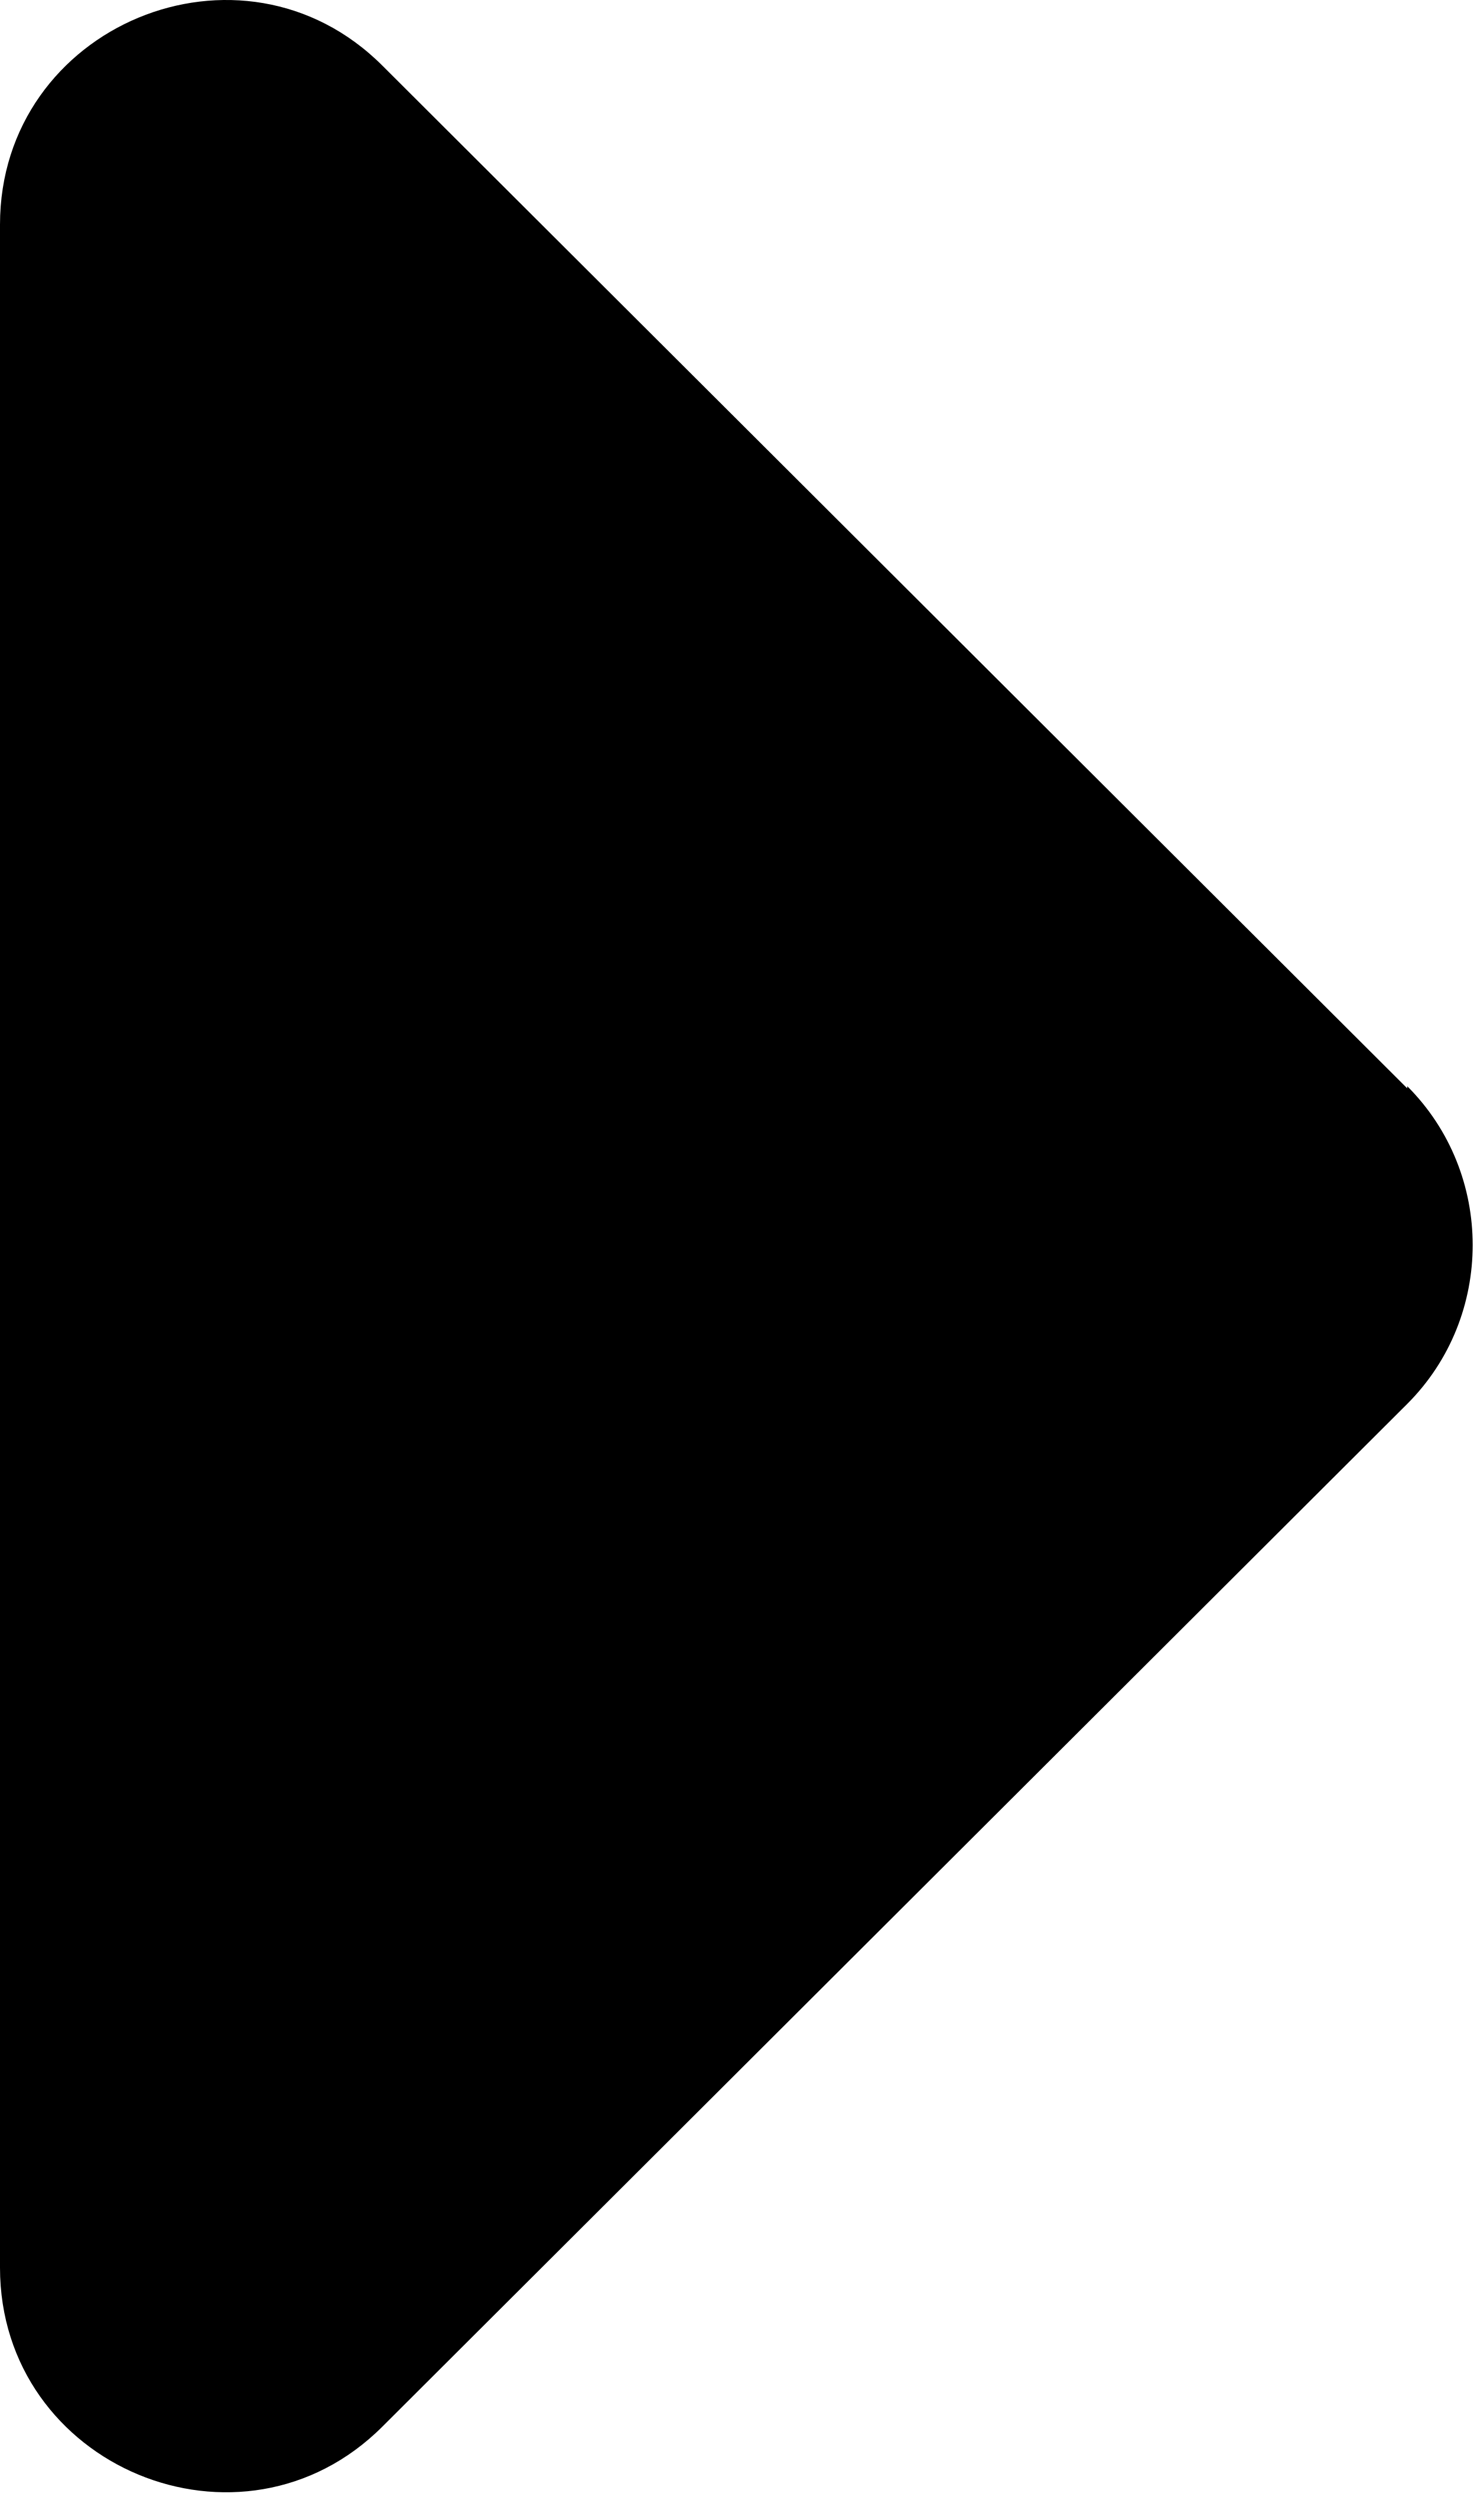
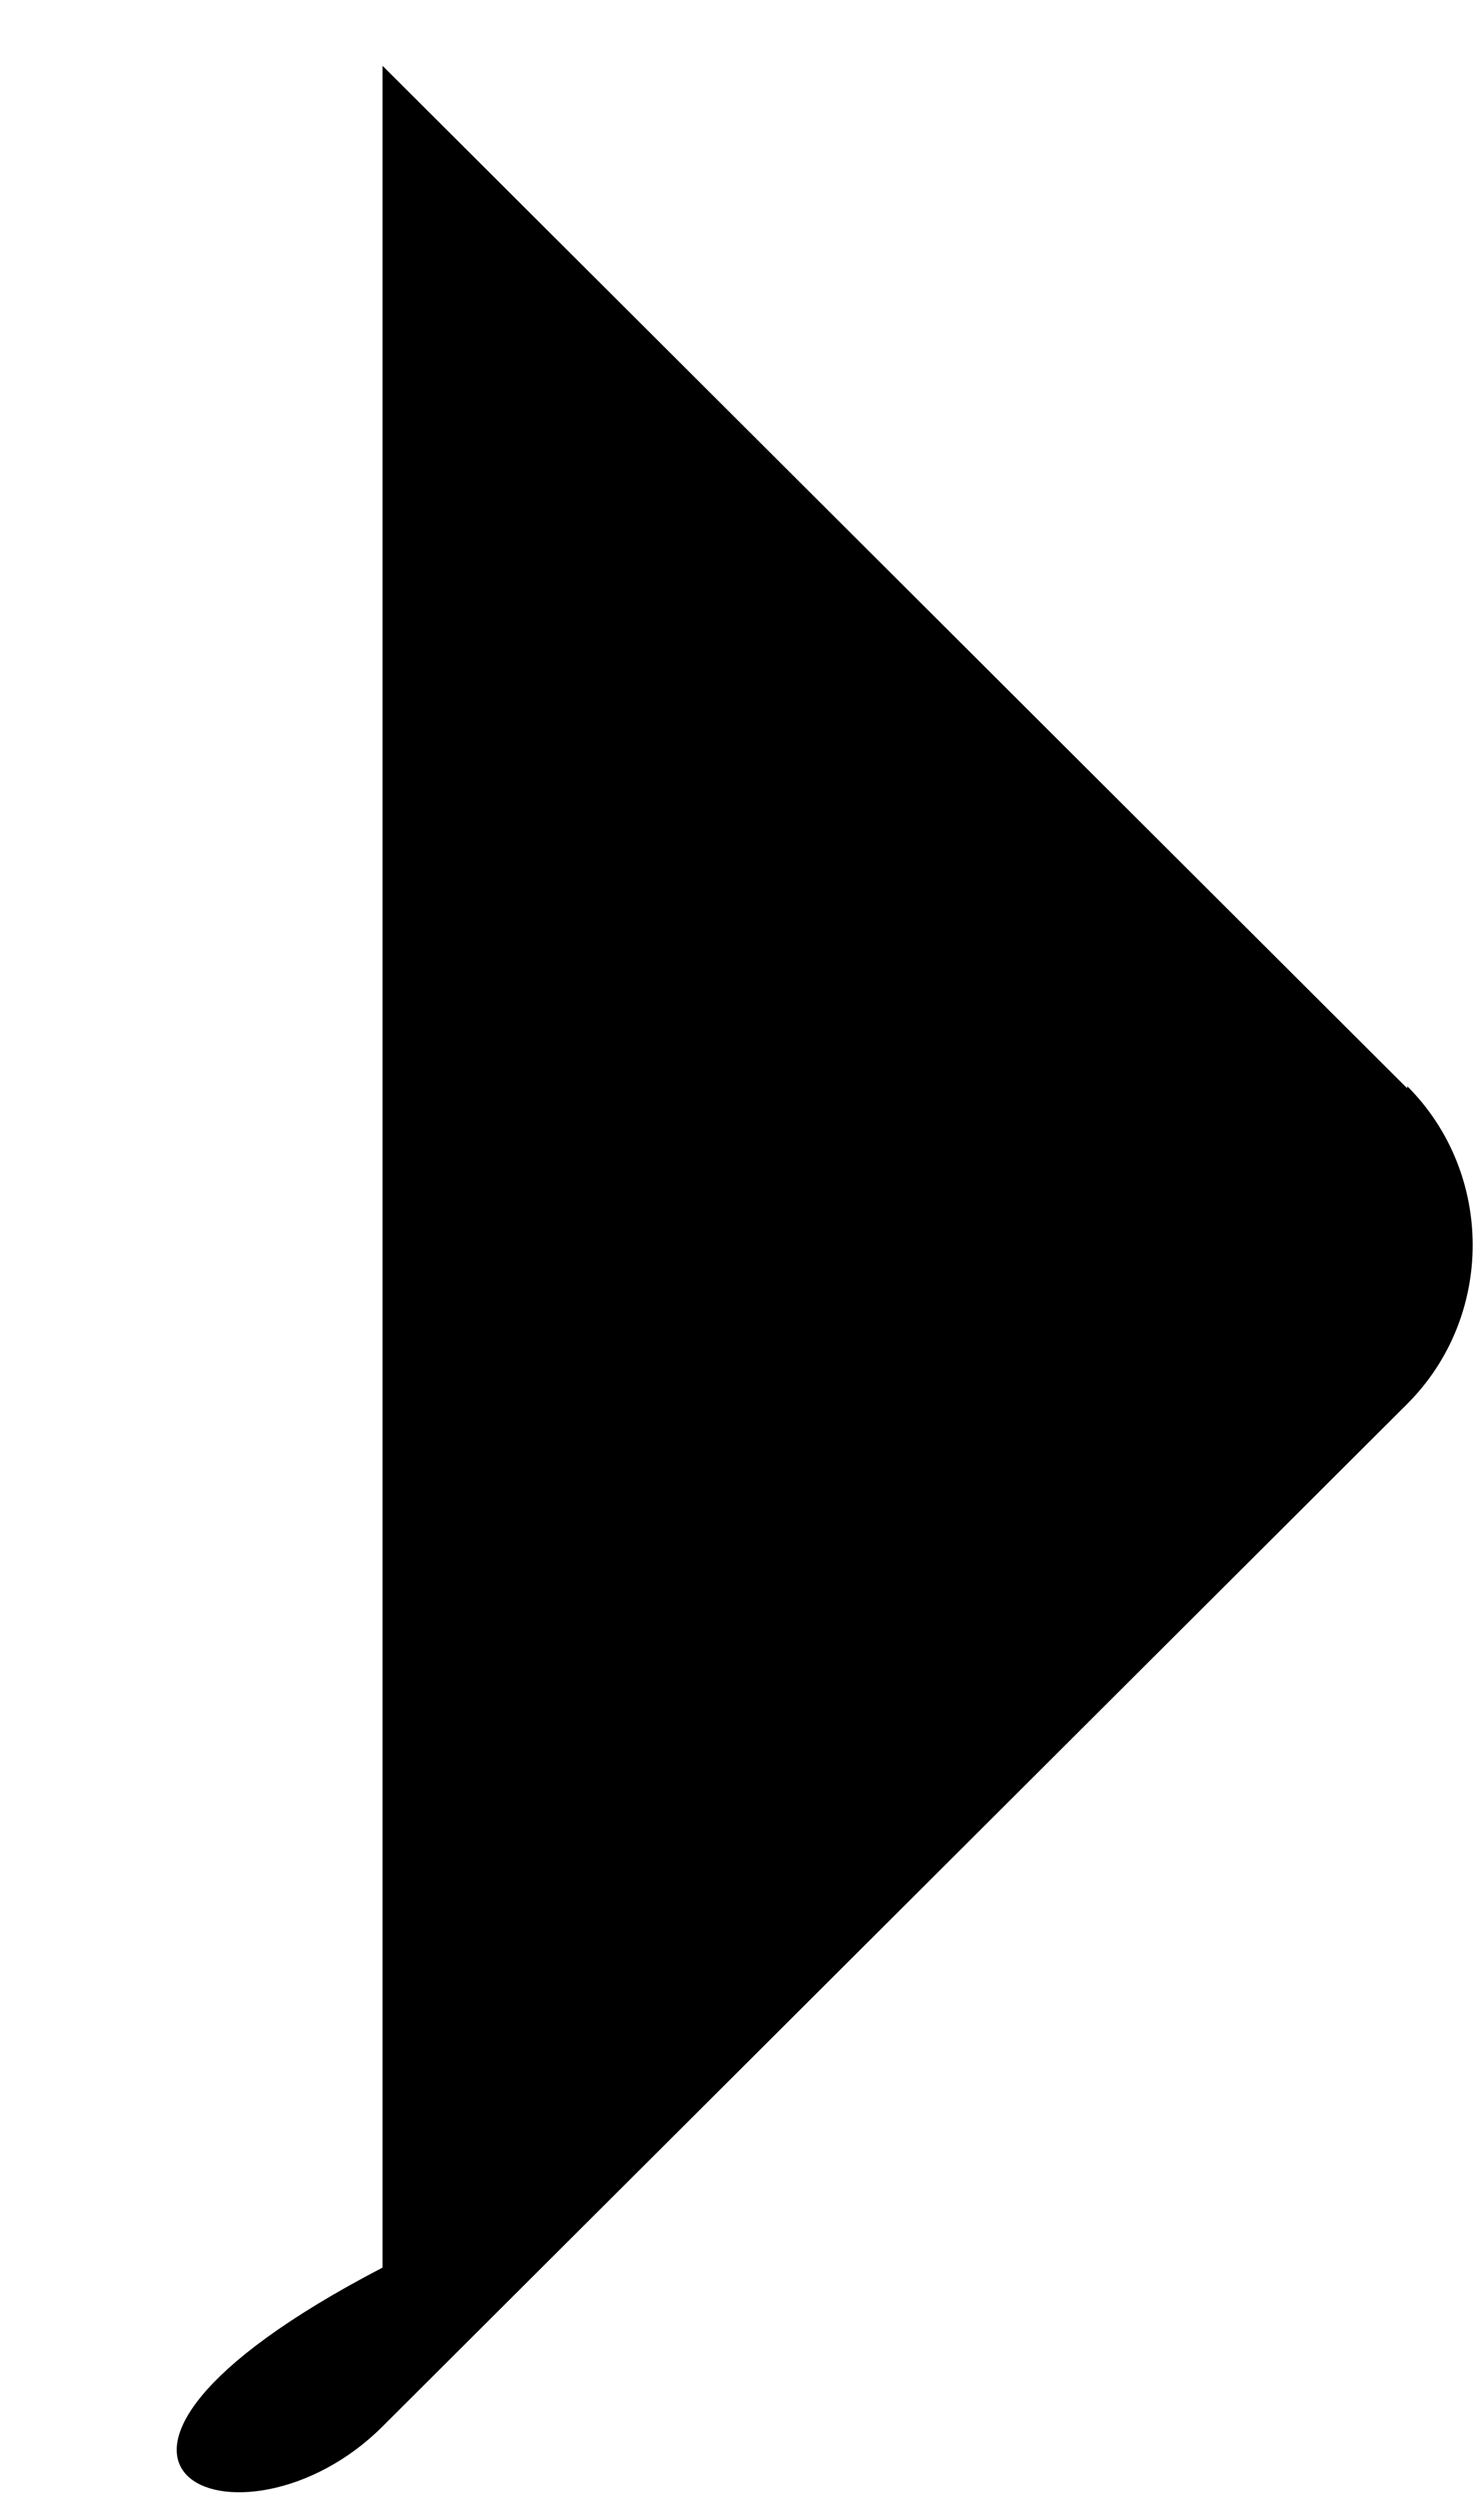
<svg xmlns="http://www.w3.org/2000/svg" width="13" height="22" viewBox="0 0 13 22" fill="none">
-   <path d="M12.386 9.578L3.367 0.579C2.127 -0.662 0 0.225 0 1.977V19.956C0 21.709 2.127 22.595 3.367 21.354L12.386 12.355C13.154 11.587 13.154 10.327 12.386 9.559V9.578Z" fill="black" />
+   <path d="M12.386 9.578L3.367 0.579V19.956C0 21.709 2.127 22.595 3.367 21.354L12.386 12.355C13.154 11.587 13.154 10.327 12.386 9.559V9.578Z" fill="black" />
</svg>